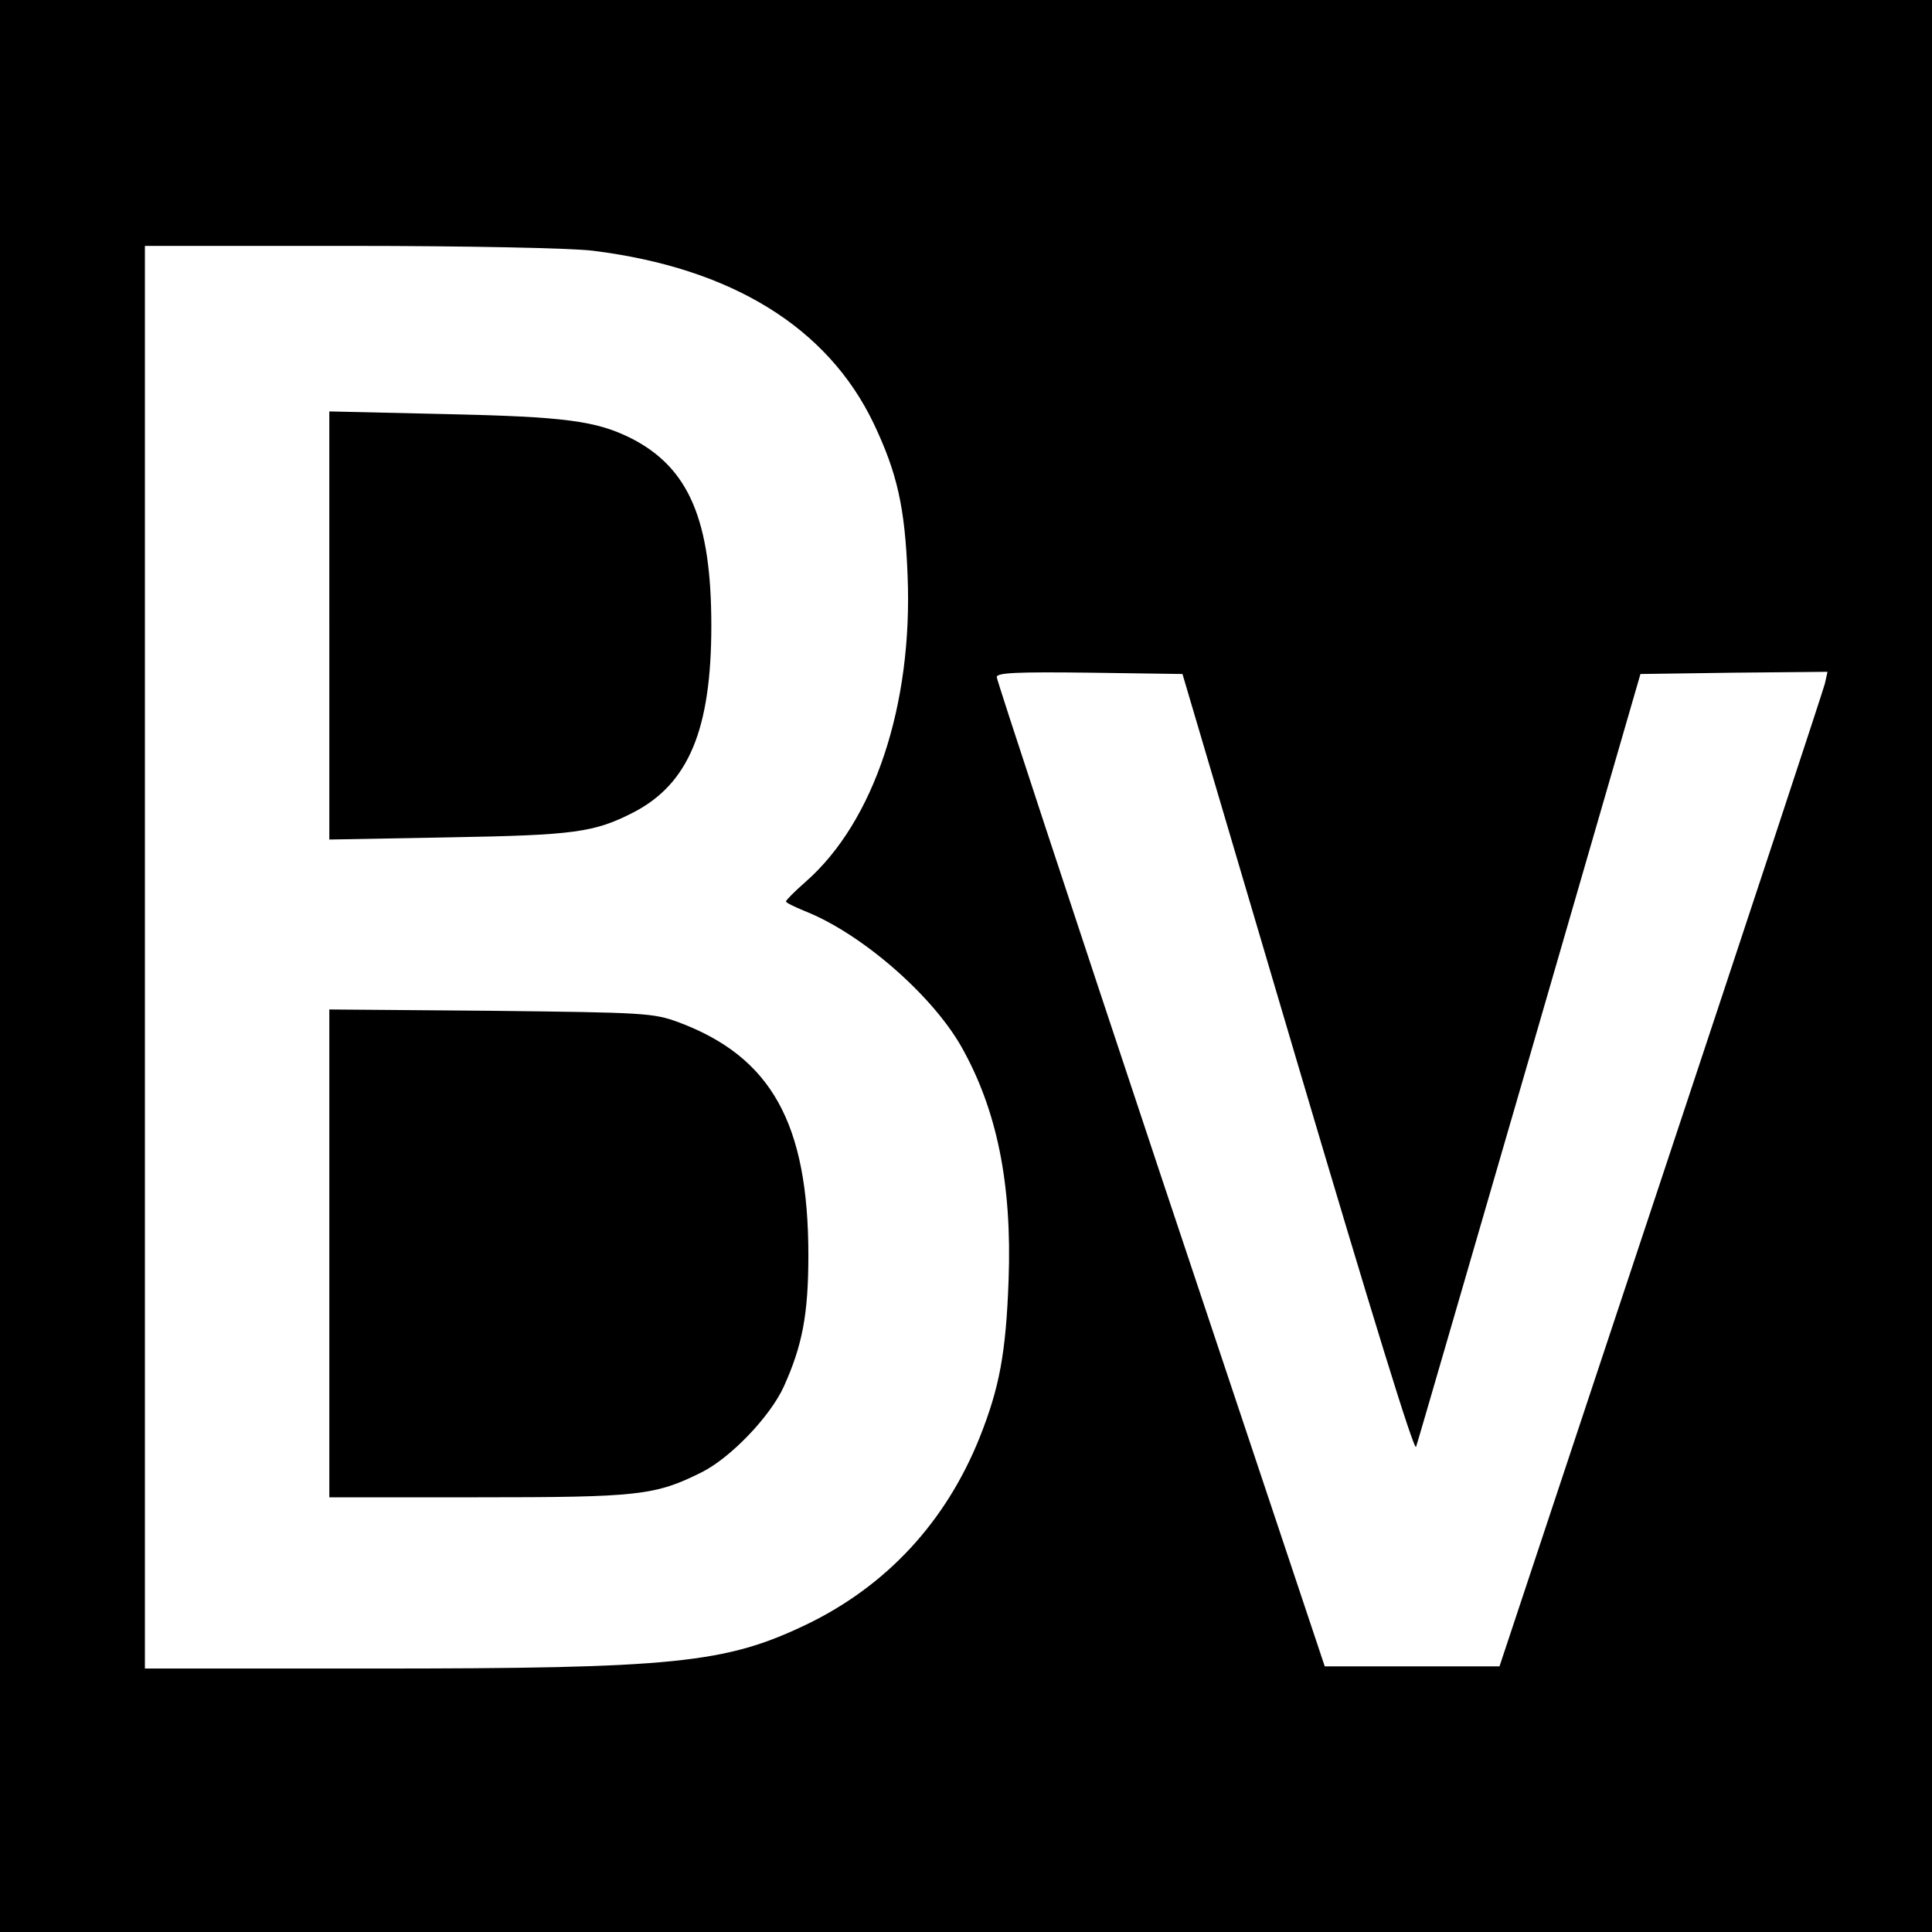
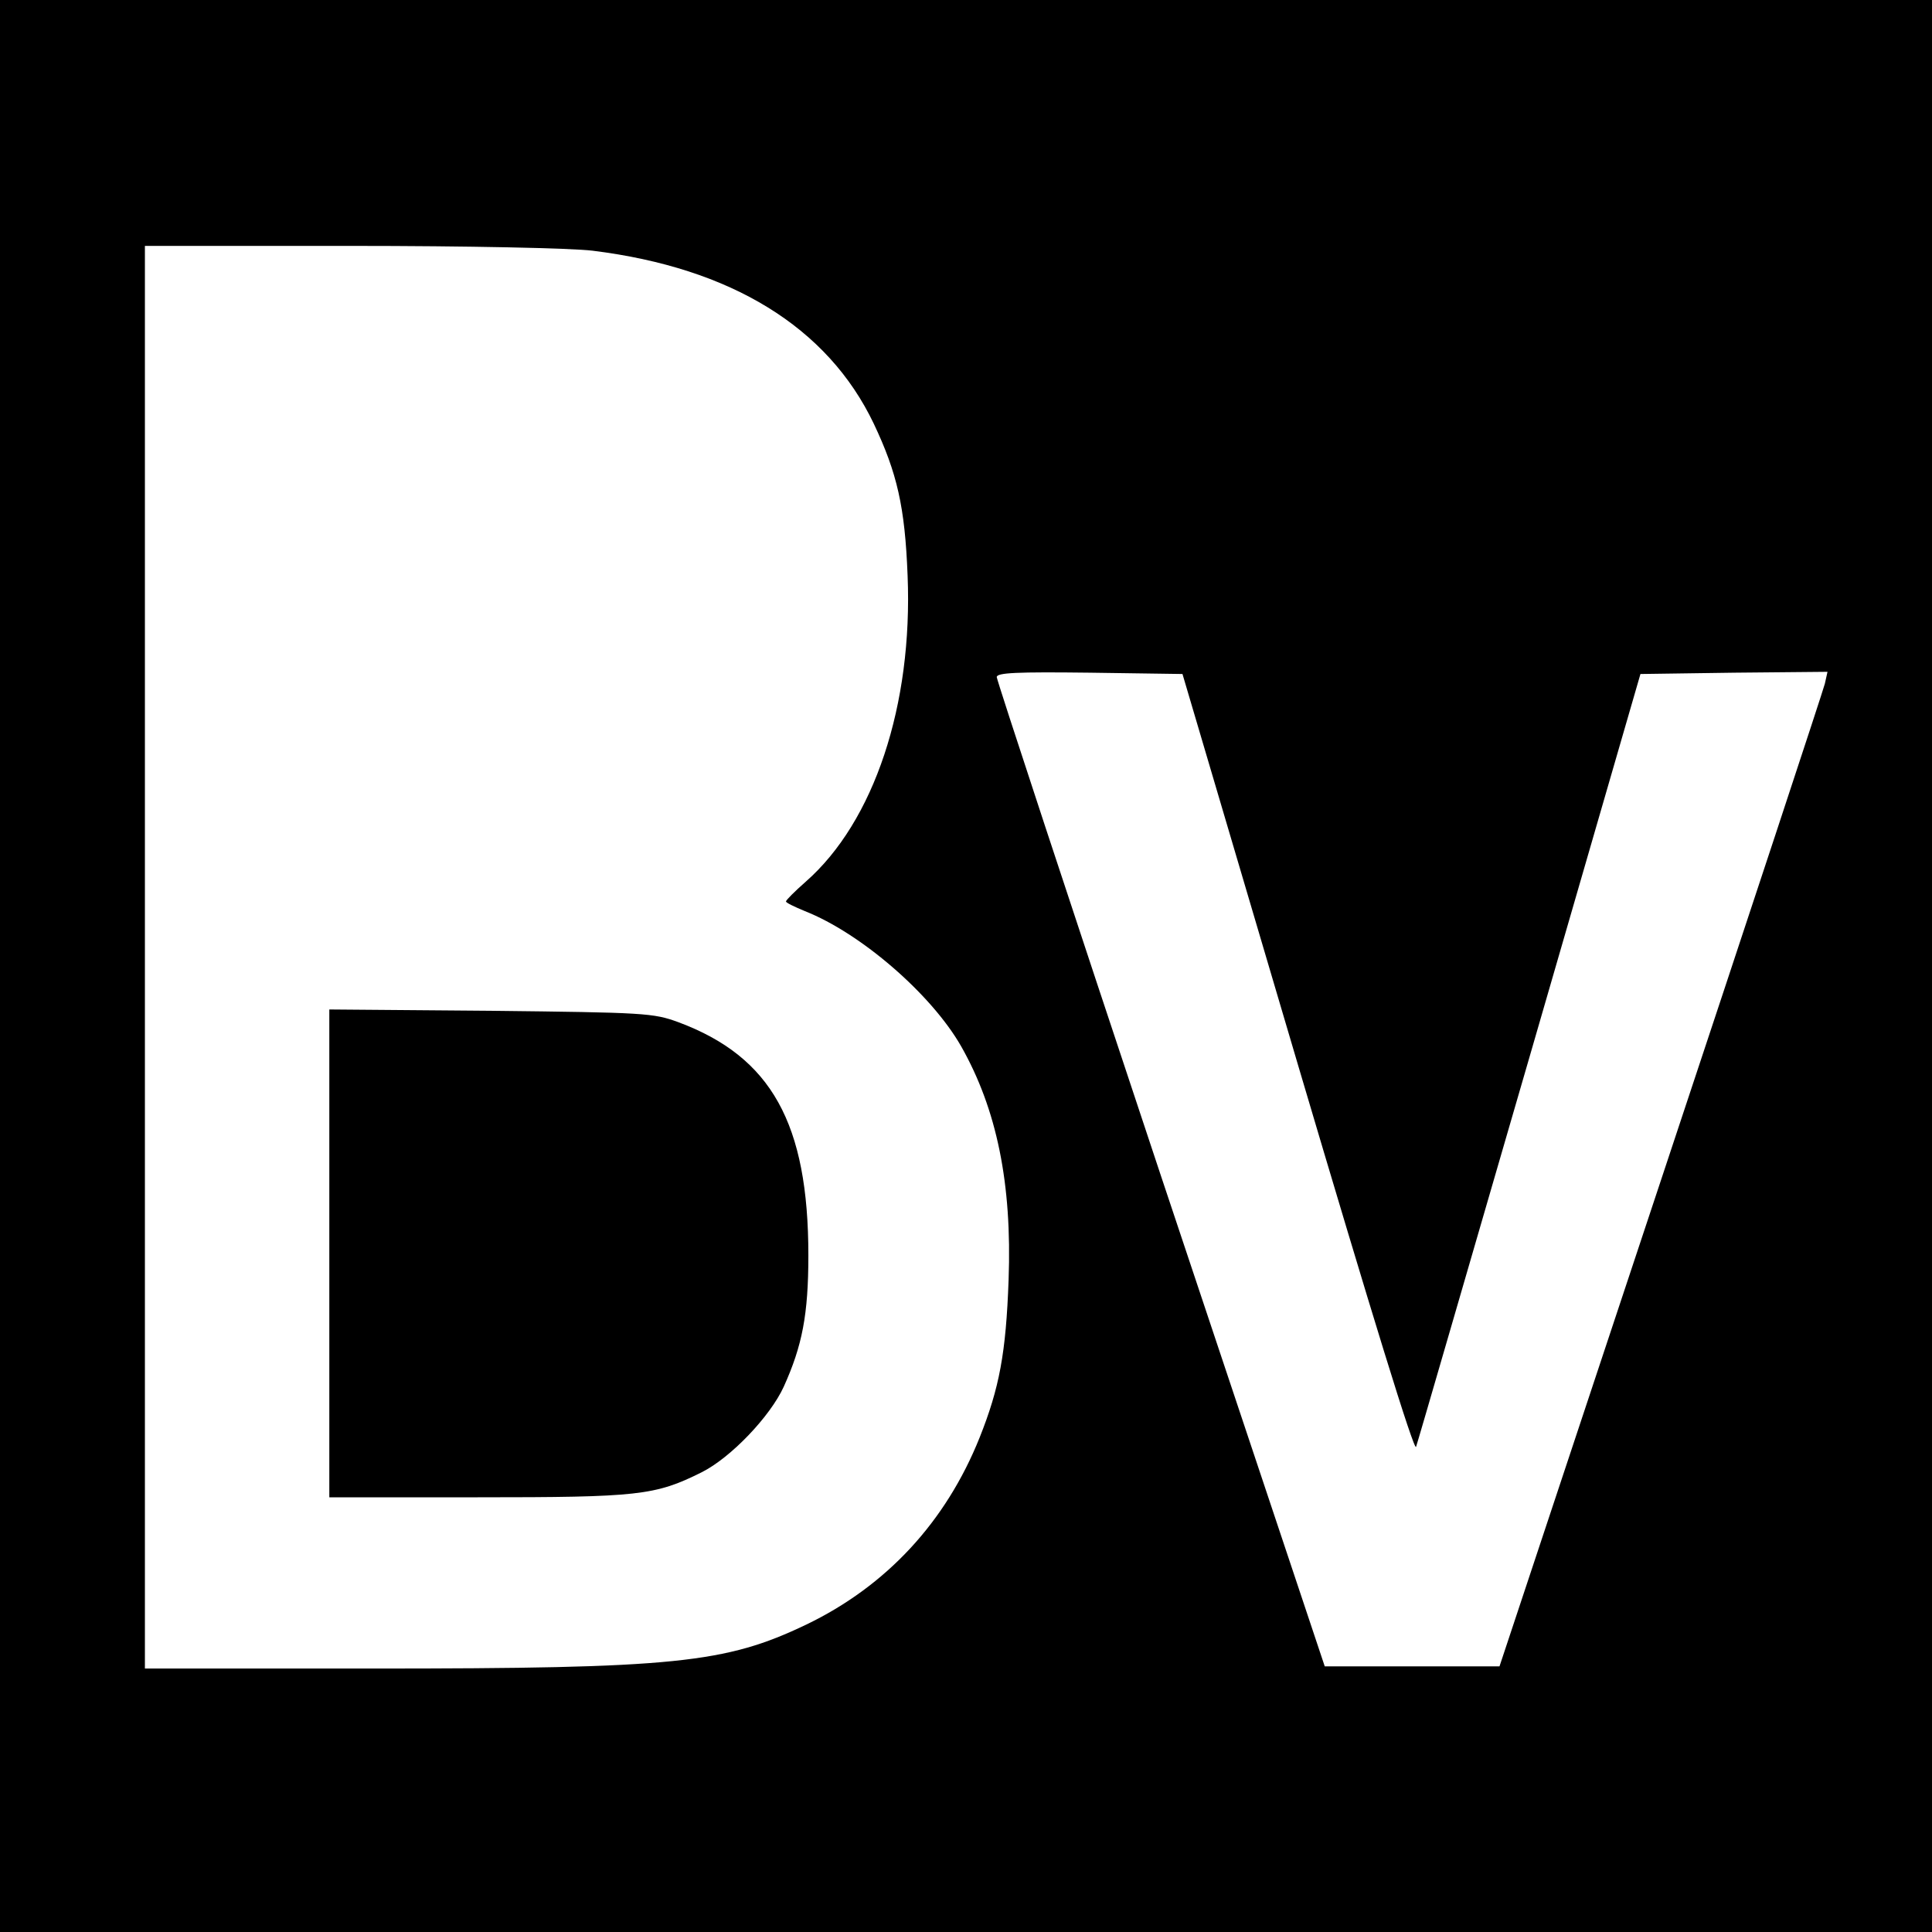
<svg xmlns="http://www.w3.org/2000/svg" version="1.0" width="440pt" height="440pt" viewBox="0 0 440 440" preserveAspectRatio="xMidYMid meet">
  <g transform="translate(0,440) scale(0.1,-0.1)" fill="#000000" stroke="none">
    <path d="M0 2200 l0 -2200 2200 0 2200 0 0 2200 0 2200 -2200 0 -2200 0 0 -2200z m1350 1629 c315 -39 535 -174 640 -394 53 -112 71 -189 77 -346 12 -294 -76 -560 -232 -697 -25 -22 -45 -42 -45 -45 0 -3 19 -12 43 -22 127 -50 288 -189 356 -308 81 -143 116 -312 108 -532 -6 -167 -21 -246 -66 -359 -77 -192 -212 -338 -395 -426 -184 -88 -299 -100 -988 -100 l-518 0 0 1620 0 1620 468 0 c267 0 504 -5 552 -11z m1606 -1854 c167 -564 265 -883 269 -870 4 11 120 412 259 890 l252 870 213 3 213 2 -6 -27 c-4 -16 -172 -525 -374 -1133 l-367 -1105 -199 0 -199 0 -374 1120 c-205 616 -373 1126 -373 1133 0 10 46 12 212 10 l211 -3 263 -890z" />
-     <path d="M750 2975 l0 -487 273 5 c286 5 330 11 420 57 125 65 177 188 177 425 0 240 -51 359 -181 426 -81 41 -153 50 -426 56 l-263 6 0 -488z" />
    <path d="M750 1546 l0 -556 338 0 c366 0 404 4 510 57 66 33 156 127 187 195 42 93 56 164 56 299 0 300 -84 452 -296 531 -57 21 -77 22 -427 26 l-368 3 0 -555z" />
  </g>
</svg>